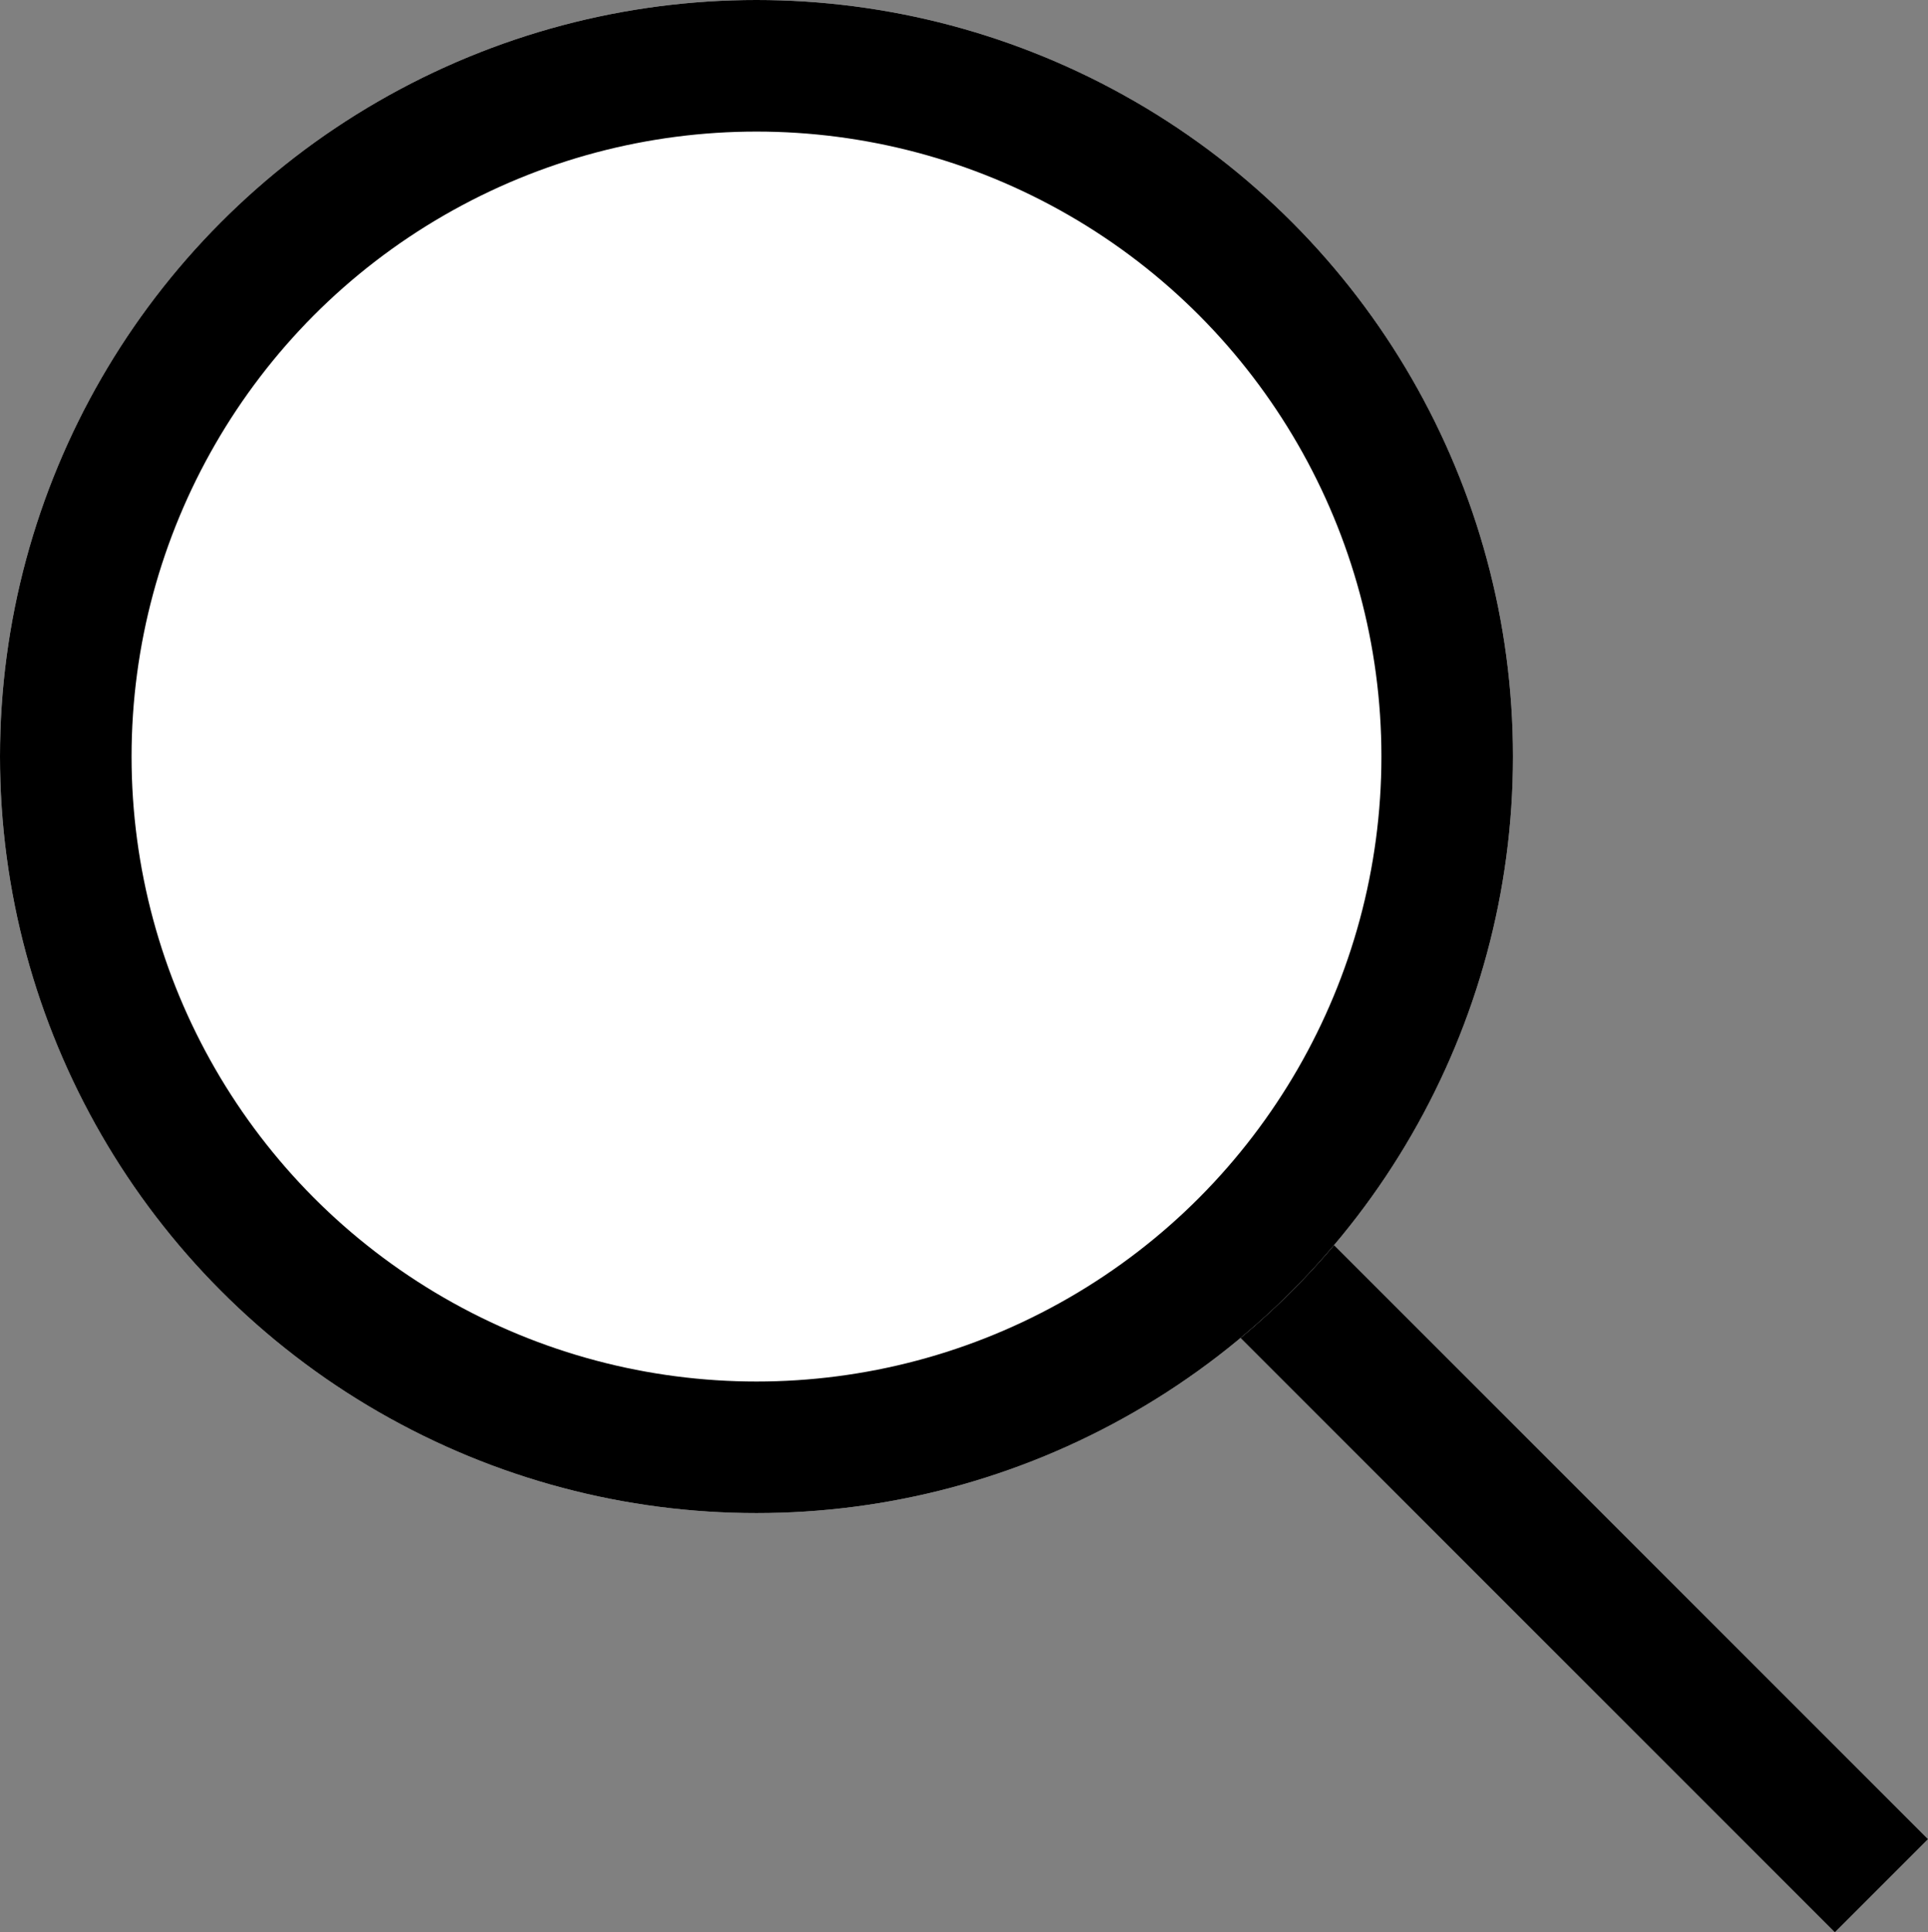
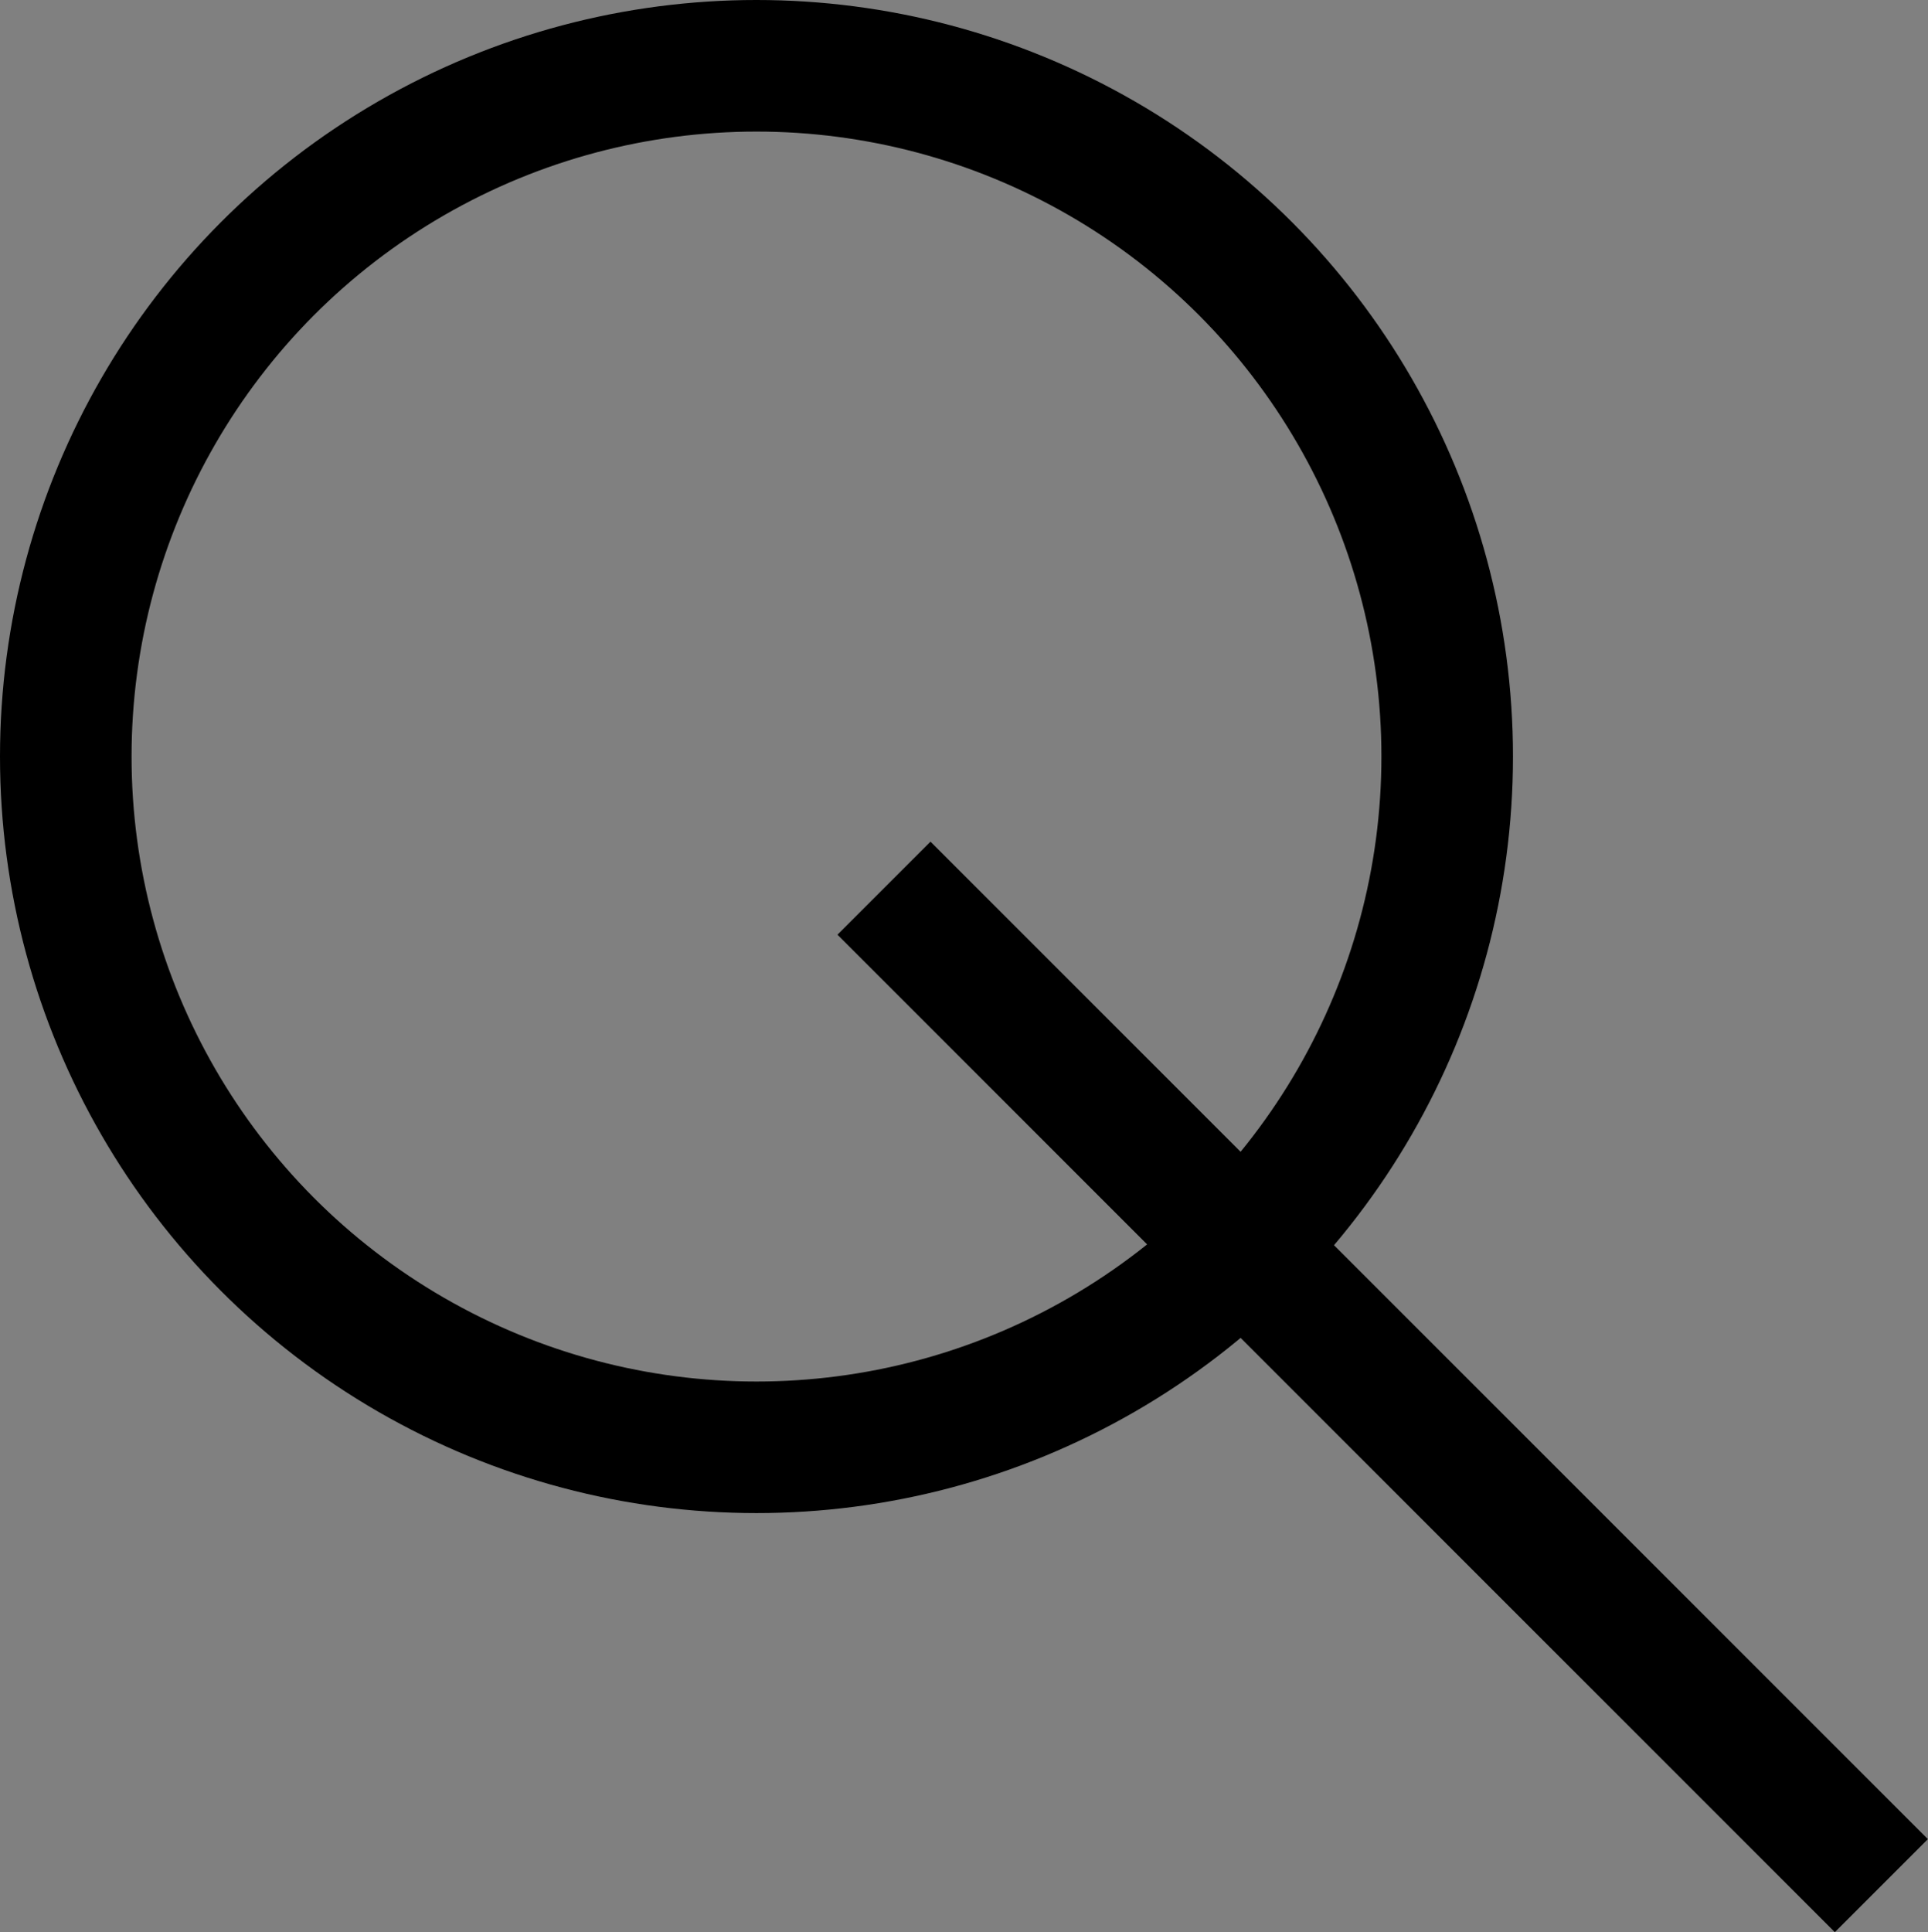
<svg xmlns="http://www.w3.org/2000/svg" width="29.309" height="29.371" viewBox="0 0 29.309 29.371">
  <rect x="0" y="0" width="29.309" height="29.371" fill="#808080" stroke="none" />
  <g id="search-alt-white" transform="translate(-352.398 -525.668)">
    <path id="Pfad_231" data-name="Pfad 231" d="M1622.438,33.338,1637.6,48.5" transform="translate(-1256.602 505.831)" fill="none" stroke="#000" stroke-width="2" />
    <g id="Ellipse_80" data-name="Ellipse 80" transform="translate(352.398 525.668)" fill="#fff" stroke="#000" stroke-width="2">
-       <circle cx="11.5" cy="11.5" r="11.5" stroke="none" />
      <circle cx="11.5" cy="11.5" r="10.5" fill="none" />
    </g>
  </g>
</svg>